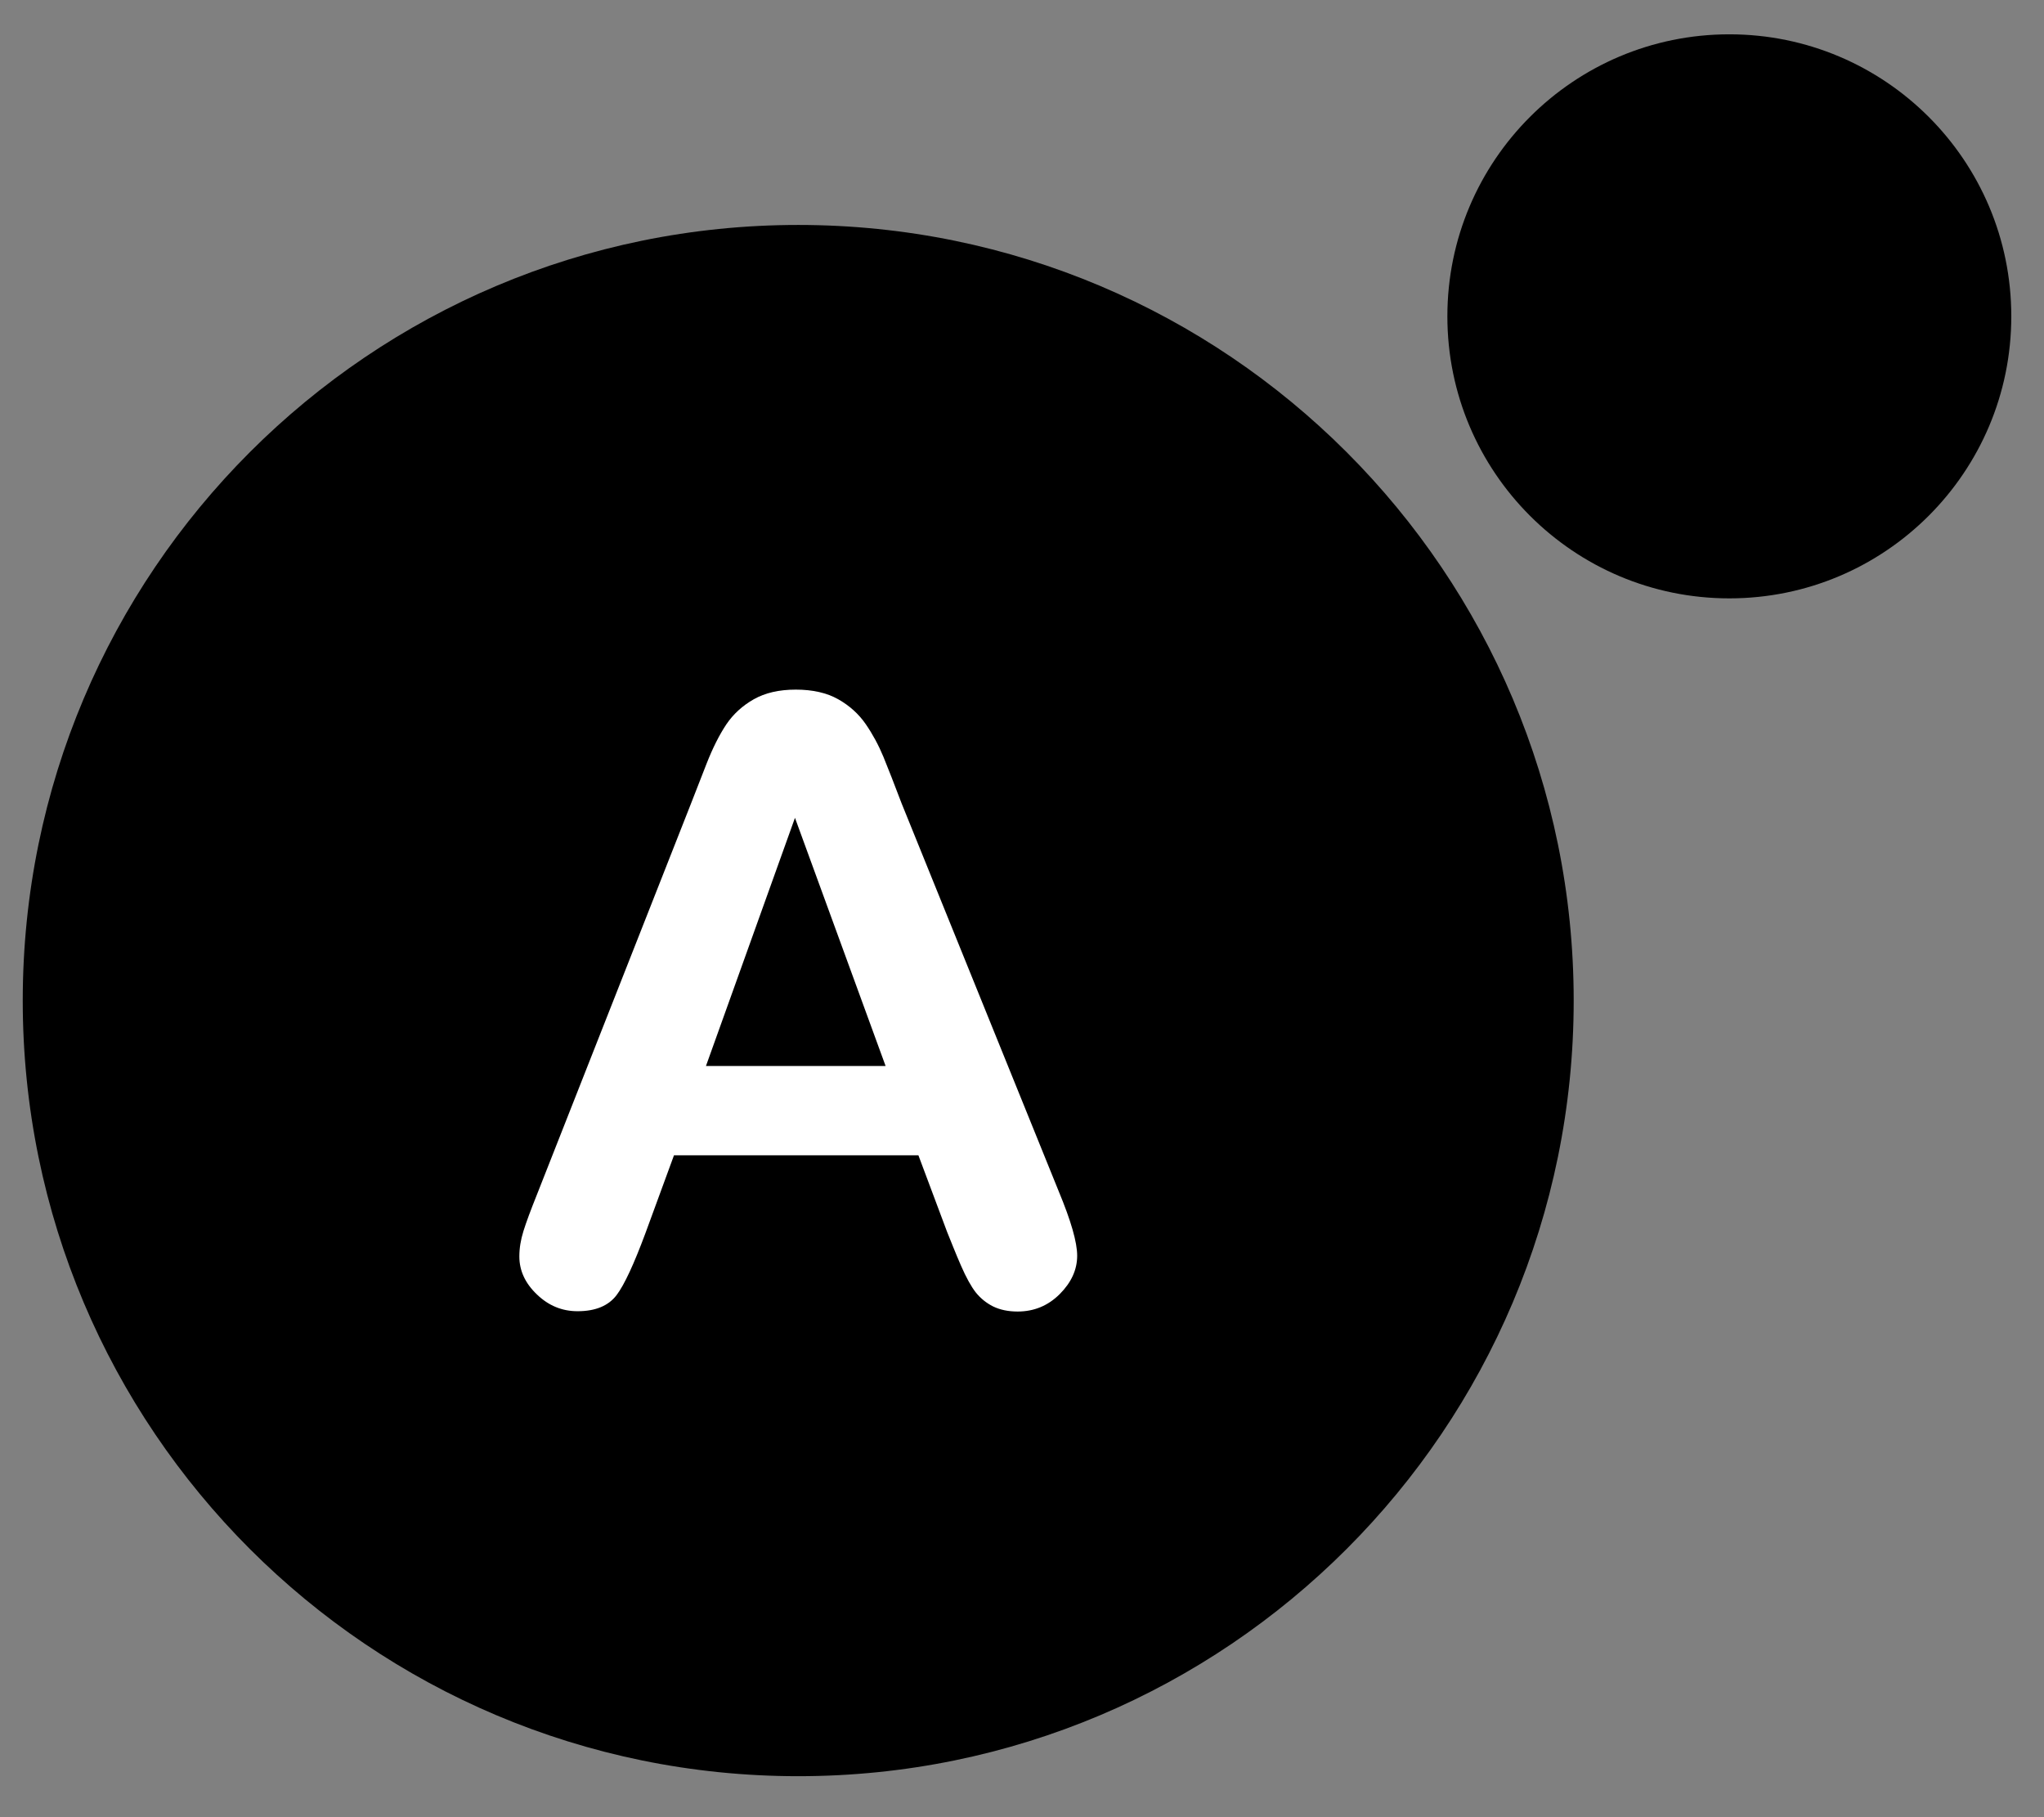
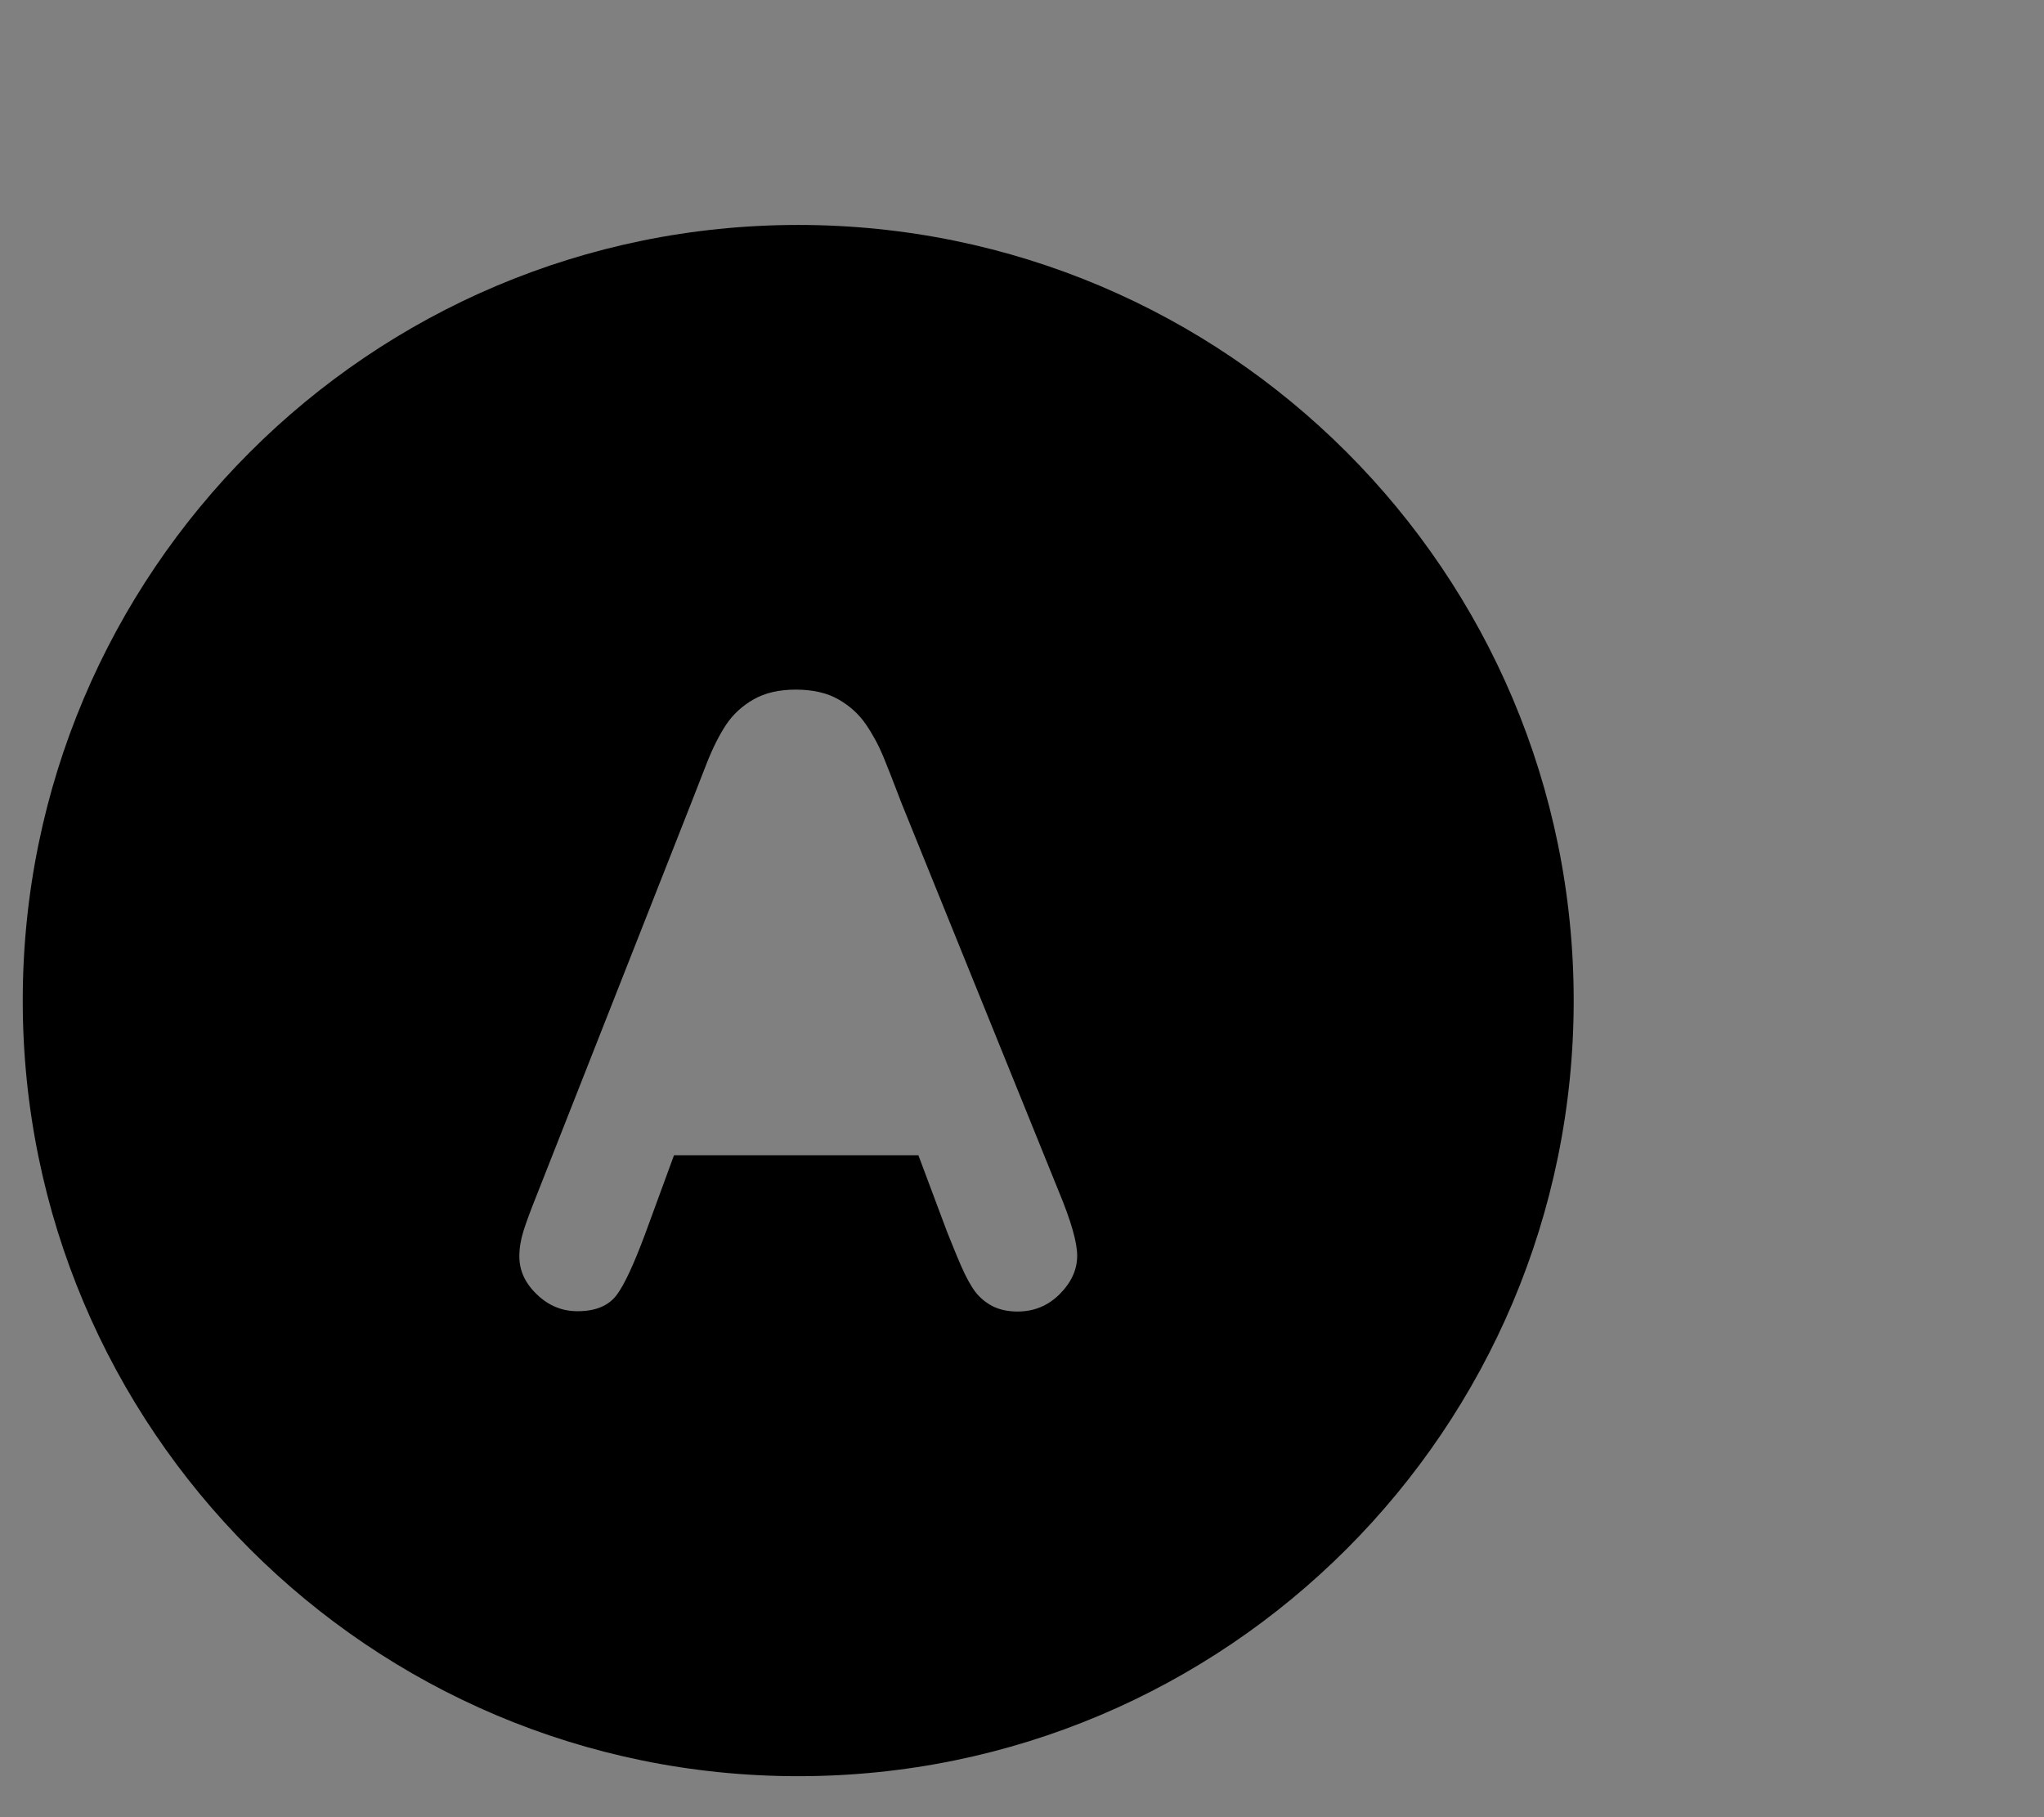
<svg xmlns="http://www.w3.org/2000/svg" id="Layer_1" x="0px" y="0px" width="250px" height="222.25px" viewBox="14.25 -96.5 250 222.25" xml:space="preserve">
  <rect x="14.25" y="-96.5" width="250" height="222.25" fill="#808080" stroke="none" />
  <g>
-     <circle fill="#FFFFFF" cx="112.5" cy="28.5" r="55" />
    <g>
-       <path d="M260.25-57.817c0,19.05-15.436,34.491-34.487,34.491c-19.043,0-34.486-15.441-34.486-34.491 c0-19.045,15.443-34.486,34.486-34.486C244.814-92.303,260.25-76.865,260.25-57.817z" />
      <g>
-         <polygon points="100.596,33.857 122.566,33.857 111.482,3.513 " />
        <path d="M111.883-68.991c-52.385,0-94.851,42.467-94.851,94.856c0,52.378,42.465,94.845,94.851,94.845 c52.39,0,94.844-42.465,94.844-94.845C206.727-26.529,164.272-68.991,111.883-68.991z M143.862,61.756 c-1.421,1.417-3.136,2.13-5.146,2.13c-1.169,0-2.167-0.216-3.005-0.624c-0.833-0.42-1.541-0.999-2.114-1.711 c-0.562-0.721-1.175-1.816-1.823-3.31c-0.65-1.484-1.218-2.951-1.682-4.085l-3.512-9.376H96.685l-3.511,9.573 c-1.371,3.682-2.543,6.245-3.51,7.525c-0.978,1.291-2.56,1.97-4.768,1.97c-1.876,0-3.531-0.661-4.967-2.042 c-1.439-1.365-2.158-2.918-2.158-4.648c0-1.008,0.165-2.035,0.502-3.112c0.332-1.065,0.885-2.557,1.654-4.472L98.74,1.833 c0.532-1.373,1.183-3.019,1.93-4.943c0.752-1.918,1.558-3.515,2.407-4.793c0.853-1.265,1.979-2.296,3.365-3.082 c1.388-0.787,3.1-1.182,5.138-1.182c2.071,0,3.804,0.396,5.196,1.182c1.385,0.786,2.503,1.796,3.358,3.033 c0.854,1.241,1.573,2.573,2.16,3.988c0.582,1.425,1.327,3.322,2.225,5.694l19.224,47.457c1.502,3.613,2.256,6.23,2.256,7.871 C145.999,58.771,145.284,60.33,143.862,61.756z" />
      </g>
    </g>
  </g>
</svg>